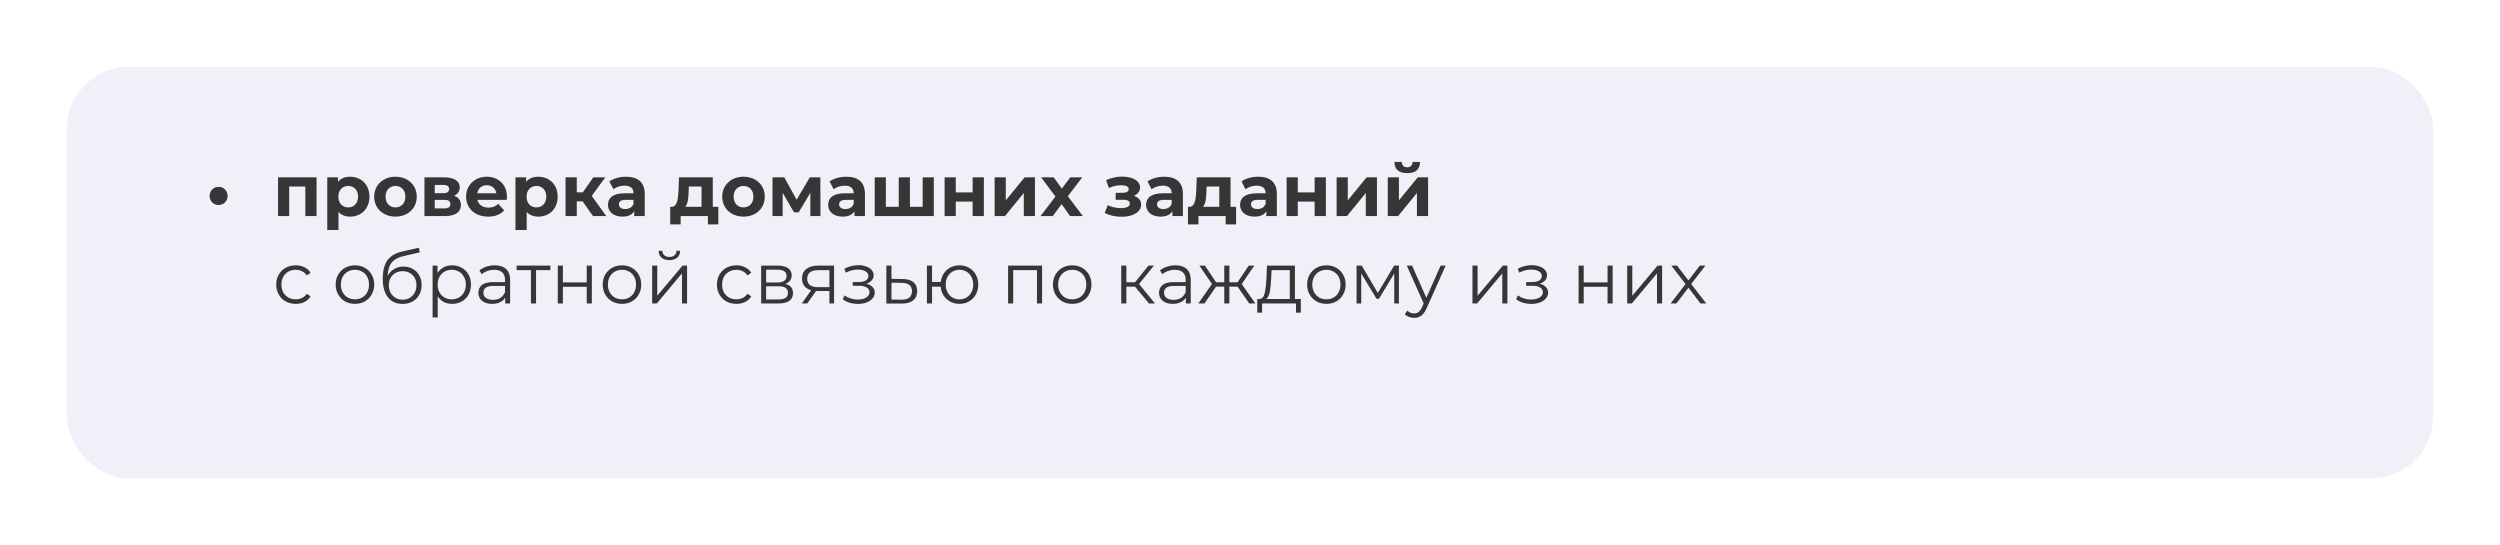
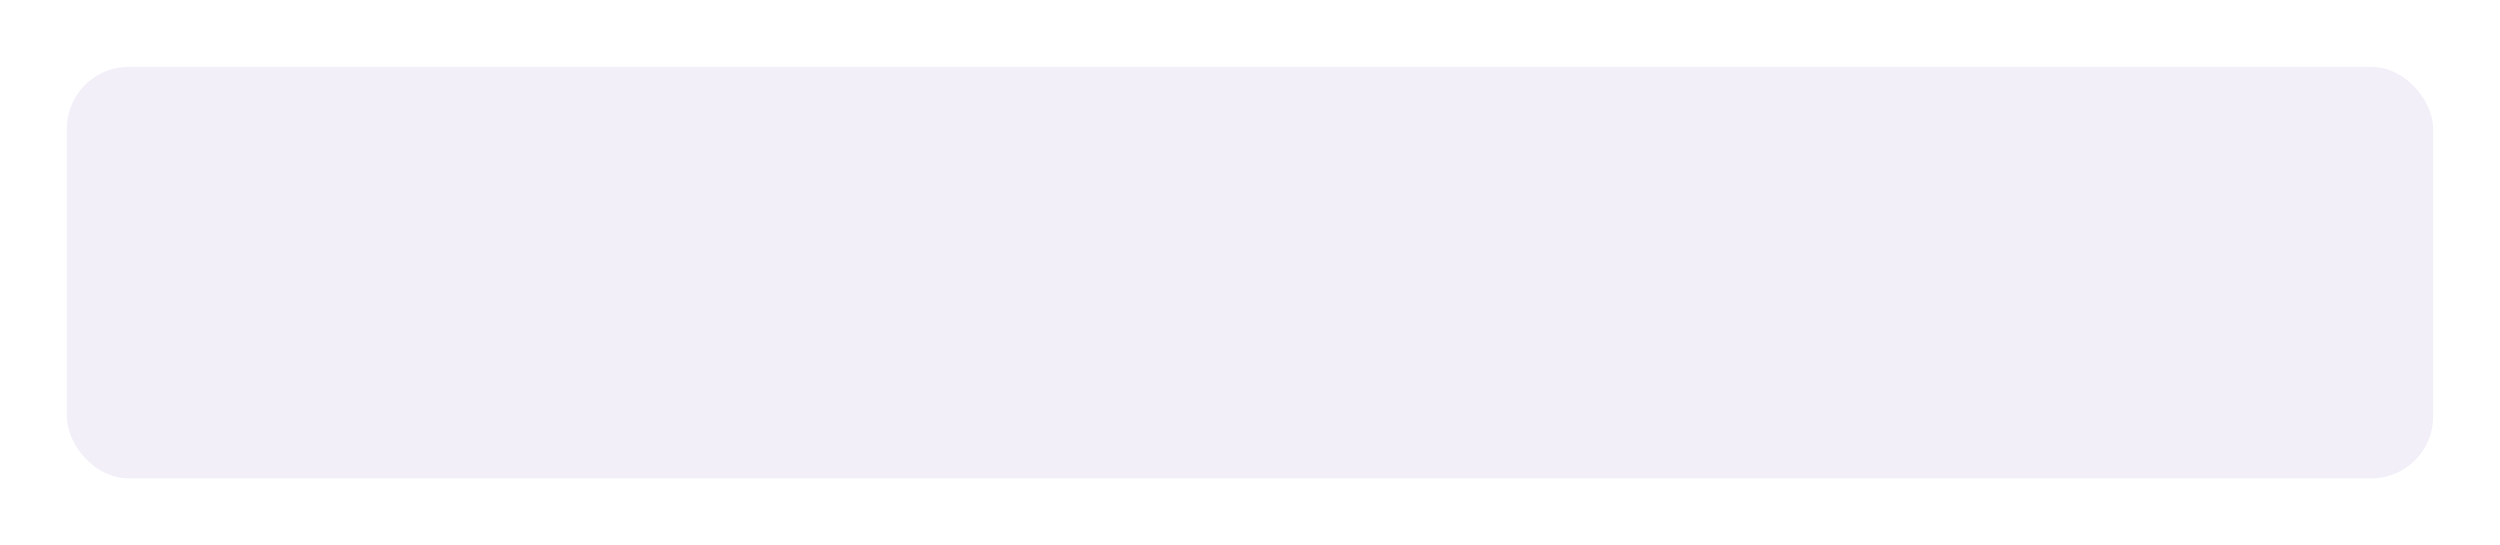
<svg xmlns="http://www.w3.org/2000/svg" width="486" height="106" viewBox="0 0 486 106" fill="none">
  <g filter="url(#filter0_d_618_254)">
    <rect x="13" y="5" width="460" height="80" rx="12" fill="#F3EFF8" />
  </g>
-   <path d="M42.497 39.858C41.531 39.858 40.747 39.102 40.747 38.08C40.747 37.058 41.531 36.316 42.497 36.316C43.449 36.316 44.247 37.058 44.247 38.08C44.247 39.102 43.449 39.858 42.497 39.858ZM54.05 34.468H61.54V42H59.356V36.26H56.22V42H54.05V34.468ZM68.072 34.356C70.186 34.356 71.824 35.868 71.824 38.234C71.824 40.6 70.186 42.112 68.072 42.112C67.134 42.112 66.364 41.818 65.804 41.202V44.716H63.62V34.468H65.706V35.336C66.252 34.678 67.064 34.356 68.072 34.356ZM67.694 40.32C68.786 40.32 69.612 39.536 69.612 38.234C69.612 36.932 68.786 36.148 67.694 36.148C66.602 36.148 65.776 36.932 65.776 38.234C65.776 39.536 66.602 40.32 67.694 40.32ZM76.883 42.112C74.489 42.112 72.739 40.502 72.739 38.234C72.739 35.966 74.489 34.356 76.883 34.356C79.277 34.356 81.013 35.966 81.013 38.234C81.013 40.502 79.277 42.112 76.883 42.112ZM76.883 40.32C77.975 40.32 78.801 39.536 78.801 38.234C78.801 36.932 77.975 36.148 76.883 36.148C75.791 36.148 74.951 36.932 74.951 38.234C74.951 39.536 75.791 40.32 76.883 40.32ZM88.269 38.066C89.151 38.36 89.599 38.962 89.599 39.858C89.599 41.188 88.605 42 86.533 42H82.515V34.468H86.365C88.255 34.468 89.375 35.182 89.375 36.414C89.375 37.17 88.969 37.744 88.269 38.066ZM84.517 35.952V37.562H86.169C86.925 37.562 87.317 37.282 87.317 36.75C87.317 36.204 86.925 35.952 86.169 35.952H84.517ZM86.351 40.516C87.149 40.516 87.555 40.25 87.555 39.69C87.555 39.116 87.191 38.85 86.393 38.85H84.517V40.516H86.351ZM98.546 38.262C98.546 38.43 98.518 38.668 98.504 38.85H92.806C93.016 39.788 93.814 40.362 94.962 40.362C95.76 40.362 96.334 40.124 96.852 39.634L98.014 40.894C97.314 41.692 96.264 42.112 94.906 42.112C92.302 42.112 90.608 40.474 90.608 38.234C90.608 35.98 92.33 34.356 94.626 34.356C96.838 34.356 98.546 35.84 98.546 38.262ZM94.64 36.008C93.646 36.008 92.932 36.61 92.778 37.576H96.488C96.334 36.624 95.62 36.008 94.64 36.008ZM104.658 34.356C106.772 34.356 108.41 35.868 108.41 38.234C108.41 40.6 106.772 42.112 104.658 42.112C103.72 42.112 102.95 41.818 102.39 41.202V44.716H100.206V34.468H102.292V35.336C102.838 34.678 103.65 34.356 104.658 34.356ZM104.28 40.32C105.372 40.32 106.198 39.536 106.198 38.234C106.198 36.932 105.372 36.148 104.28 36.148C103.188 36.148 102.362 36.932 102.362 38.234C102.362 39.536 103.188 40.32 104.28 40.32ZM115.275 42L113.259 39.144H112.125V42H109.941V34.468H112.125V37.394H113.301L115.345 34.468H117.669L115.037 38.08L117.851 42H115.275ZM121.712 34.356C124.008 34.356 125.338 35.42 125.338 37.702V42H123.294V41.062C122.888 41.748 122.104 42.112 120.998 42.112C119.234 42.112 118.184 41.132 118.184 39.83C118.184 38.5 119.122 37.576 121.418 37.576H123.154C123.154 36.638 122.594 36.092 121.418 36.092C120.62 36.092 119.794 36.358 119.248 36.792L118.464 35.266C119.29 34.678 120.508 34.356 121.712 34.356ZM121.544 40.642C122.272 40.642 122.902 40.306 123.154 39.62V38.85H121.656C120.634 38.85 120.312 39.228 120.312 39.732C120.312 40.278 120.774 40.642 121.544 40.642ZM138.564 40.208H139.642V43.624H137.612V42H132.32V43.624H130.29V40.208H130.598C131.634 40.18 131.816 38.71 131.9 37.072L131.998 34.468H138.564V40.208ZM133.874 37.226C133.832 38.5 133.734 39.648 133.202 40.208H136.38V36.26H133.916L133.874 37.226ZM144.545 42.112C142.151 42.112 140.401 40.502 140.401 38.234C140.401 35.966 142.151 34.356 144.545 34.356C146.939 34.356 148.675 35.966 148.675 38.234C148.675 40.502 146.939 42.112 144.545 42.112ZM144.545 40.32C145.637 40.32 146.463 39.536 146.463 38.234C146.463 36.932 145.637 36.148 144.545 36.148C143.453 36.148 142.613 36.932 142.613 38.234C142.613 39.536 143.453 40.32 144.545 40.32ZM159.501 42H157.527V37.492L155.273 41.272H154.349L152.151 37.478V42H150.177V34.468H152.459L154.867 38.822L157.429 34.468H159.473L159.501 42ZM164.519 34.356C166.815 34.356 168.145 35.42 168.145 37.702V42H166.101V41.062C165.695 41.748 164.911 42.112 163.805 42.112C162.041 42.112 160.991 41.132 160.991 39.83C160.991 38.5 161.929 37.576 164.225 37.576H165.961C165.961 36.638 165.401 36.092 164.225 36.092C163.427 36.092 162.601 36.358 162.055 36.792L161.271 35.266C162.097 34.678 163.315 34.356 164.519 34.356ZM164.351 40.642C165.079 40.642 165.709 40.306 165.961 39.62V38.85H164.463C163.441 38.85 163.119 39.228 163.119 39.732C163.119 40.278 163.581 40.642 164.351 40.642ZM179.366 34.468H181.536V42H170.042V34.468H172.212V40.208H174.718V34.468H176.888V40.208H179.366V34.468ZM183.632 42V34.468H185.802V37.408H189.078V34.468H191.262V42H189.078V39.186H185.802V42H183.632ZM193.353 42V34.468H195.523V38.948L199.191 34.468H201.193V42H199.023V37.52L195.369 42H193.353ZM210.502 42H208.024L206.372 39.69L204.664 42H202.284L205.182 38.206L202.382 34.468H204.832L206.428 36.666L208.066 34.468H210.39L207.59 38.15L210.502 42ZM220.428 38.08C221.324 38.36 221.842 38.948 221.842 39.76C221.842 41.23 220.218 42.14 218.076 42.14C216.914 42.14 215.738 41.902 214.758 41.412L215.346 39.886C216.13 40.264 217.054 40.46 217.978 40.46C218.986 40.46 219.63 40.138 219.63 39.578C219.63 39.088 219.21 38.836 218.426 38.836H216.886V37.478H218.23C219 37.478 219.42 37.226 219.42 36.764C219.42 36.288 218.902 36.008 217.936 36.008C217.18 36.008 216.396 36.19 215.556 36.526L215.024 35.014C216.046 34.566 217.082 34.328 218.076 34.328C220.106 34.328 221.632 35.112 221.632 36.442C221.632 37.156 221.156 37.758 220.428 38.08ZM226.33 34.356C228.626 34.356 229.956 35.42 229.956 37.702V42H227.912V41.062C227.506 41.748 226.722 42.112 225.616 42.112C223.852 42.112 222.802 41.132 222.802 39.83C222.802 38.5 223.74 37.576 226.036 37.576H227.772C227.772 36.638 227.212 36.092 226.036 36.092C225.238 36.092 224.412 36.358 223.866 36.792L223.082 35.266C223.908 34.678 225.126 34.356 226.33 34.356ZM226.162 40.642C226.89 40.642 227.52 40.306 227.772 39.62V38.85H226.274C225.252 38.85 224.93 39.228 224.93 39.732C224.93 40.278 225.392 40.642 226.162 40.642ZM239.217 40.208H240.295V43.624H238.265V42H232.973V43.624H230.943V40.208H231.251C232.287 40.18 232.469 38.71 232.553 37.072L232.651 34.468H239.217V40.208ZM234.527 37.226C234.485 38.5 234.387 39.648 233.855 40.208H237.033V36.26H234.569L234.527 37.226ZM244.595 34.356C246.891 34.356 248.221 35.42 248.221 37.702V42H246.177V41.062C245.771 41.748 244.987 42.112 243.881 42.112C242.117 42.112 241.067 41.132 241.067 39.83C241.067 38.5 242.005 37.576 244.301 37.576H246.037C246.037 36.638 245.477 36.092 244.301 36.092C243.503 36.092 242.677 36.358 242.131 36.792L241.347 35.266C242.173 34.678 243.391 34.356 244.595 34.356ZM244.427 40.642C245.155 40.642 245.785 40.306 246.037 39.62V38.85H244.539C243.517 38.85 243.195 39.228 243.195 39.732C243.195 40.278 243.657 40.642 244.427 40.642ZM250.118 42V34.468H252.288V37.408H255.564V34.468H257.748V42H255.564V39.186H252.288V42H250.118ZM259.839 42V34.468H262.009V38.948L265.677 34.468H267.679V42H265.509V37.52L261.855 42H259.839ZM273.559 33.656C271.921 33.656 271.095 32.942 271.081 31.486H272.509C272.523 32.13 272.859 32.522 273.545 32.522C274.217 32.522 274.595 32.13 274.595 31.486H276.051C276.037 32.942 275.197 33.656 273.559 33.656ZM269.779 42V34.468H271.949V38.948L275.617 34.468H277.619V42H275.449V37.52L271.795 42H269.779ZM57.494 59.07C56.766 59.07 56.113 58.911 55.534 58.594C54.965 58.277 54.517 57.833 54.19 57.264C53.863 56.685 53.7 56.037 53.7 55.318C53.7 54.599 53.863 53.955 54.19 53.386C54.517 52.817 54.965 52.373 55.534 52.056C56.113 51.739 56.766 51.58 57.494 51.58C58.129 51.58 58.693 51.706 59.188 51.958C59.692 52.201 60.089 52.56 60.378 53.036L59.636 53.54C59.393 53.176 59.085 52.905 58.712 52.728C58.339 52.541 57.933 52.448 57.494 52.448C56.962 52.448 56.481 52.569 56.052 52.812C55.632 53.045 55.301 53.381 55.058 53.82C54.825 54.259 54.708 54.758 54.708 55.318C54.708 55.887 54.825 56.391 55.058 56.83C55.301 57.259 55.632 57.595 56.052 57.838C56.481 58.071 56.962 58.188 57.494 58.188C57.933 58.188 58.339 58.099 58.712 57.922C59.085 57.745 59.393 57.474 59.636 57.11L60.378 57.614C60.089 58.09 59.692 58.454 59.188 58.706C58.684 58.949 58.119 59.07 57.494 59.07ZM69.005 59.07C68.295 59.07 67.656 58.911 67.087 58.594C66.517 58.267 66.069 57.819 65.743 57.25C65.416 56.681 65.253 56.037 65.253 55.318C65.253 54.599 65.416 53.955 65.743 53.386C66.069 52.817 66.517 52.373 67.087 52.056C67.656 51.739 68.295 51.58 69.005 51.58C69.714 51.58 70.353 51.739 70.923 52.056C71.492 52.373 71.935 52.817 72.253 53.386C72.579 53.955 72.743 54.599 72.743 55.318C72.743 56.037 72.579 56.681 72.253 57.25C71.935 57.819 71.492 58.267 70.923 58.594C70.353 58.911 69.714 59.07 69.005 59.07ZM69.005 58.188C69.527 58.188 69.994 58.071 70.405 57.838C70.825 57.595 71.151 57.255 71.385 56.816C71.618 56.377 71.735 55.878 71.735 55.318C71.735 54.758 71.618 54.259 71.385 53.82C71.151 53.381 70.825 53.045 70.405 52.812C69.994 52.569 69.527 52.448 69.005 52.448C68.482 52.448 68.011 52.569 67.591 52.812C67.18 53.045 66.853 53.381 66.611 53.82C66.377 54.259 66.261 54.758 66.261 55.318C66.261 55.878 66.377 56.377 66.611 56.816C66.853 57.255 67.18 57.595 67.591 57.838C68.011 58.071 68.482 58.188 69.005 58.188ZM78.437 51.818C79.118 51.818 79.725 51.972 80.257 52.28C80.799 52.579 81.219 53.003 81.517 53.554C81.816 54.095 81.965 54.716 81.965 55.416C81.965 56.135 81.806 56.774 81.489 57.334C81.181 57.885 80.747 58.314 80.187 58.622C79.627 58.93 78.983 59.084 78.255 59.084C77.032 59.084 76.085 58.655 75.413 57.796C74.741 56.937 74.405 55.752 74.405 54.24C74.405 52.663 74.704 51.454 75.301 50.614C75.908 49.774 76.85 49.205 78.129 48.906L81.433 48.15L81.601 49.06L78.493 49.774C77.439 50.007 76.664 50.423 76.169 51.02C75.674 51.608 75.404 52.481 75.357 53.638C75.656 53.069 76.071 52.625 76.603 52.308C77.135 51.981 77.746 51.818 78.437 51.818ZM78.283 58.258C78.796 58.258 79.254 58.141 79.655 57.908C80.066 57.665 80.383 57.329 80.607 56.9C80.841 56.471 80.957 55.985 80.957 55.444C80.957 54.903 80.845 54.427 80.621 54.016C80.397 53.605 80.08 53.288 79.669 53.064C79.268 52.831 78.806 52.714 78.283 52.714C77.76 52.714 77.294 52.831 76.883 53.064C76.482 53.288 76.165 53.605 75.931 54.016C75.707 54.427 75.595 54.903 75.595 55.444C75.595 55.985 75.707 56.471 75.931 56.9C76.165 57.329 76.487 57.665 76.897 57.908C77.308 58.141 77.77 58.258 78.283 58.258ZM87.89 51.58C88.58 51.58 89.206 51.739 89.766 52.056C90.326 52.364 90.764 52.803 91.082 53.372C91.399 53.941 91.558 54.59 91.558 55.318C91.558 56.055 91.399 56.709 91.082 57.278C90.764 57.847 90.326 58.291 89.766 58.608C89.215 58.916 88.59 59.07 87.89 59.07C87.292 59.07 86.751 58.949 86.266 58.706C85.79 58.454 85.398 58.09 85.09 57.614V61.716H84.096V51.636H85.048V53.092C85.346 52.607 85.738 52.233 86.224 51.972C86.718 51.711 87.274 51.58 87.89 51.58ZM87.82 58.188C88.333 58.188 88.8 58.071 89.22 57.838C89.64 57.595 89.966 57.255 90.2 56.816C90.442 56.377 90.564 55.878 90.564 55.318C90.564 54.758 90.442 54.263 90.2 53.834C89.966 53.395 89.64 53.055 89.22 52.812C88.8 52.569 88.333 52.448 87.82 52.448C87.297 52.448 86.826 52.569 86.406 52.812C85.995 53.055 85.668 53.395 85.426 53.834C85.192 54.263 85.076 54.758 85.076 55.318C85.076 55.878 85.192 56.377 85.426 56.816C85.668 57.255 85.995 57.595 86.406 57.838C86.826 58.071 87.297 58.188 87.82 58.188ZM96.186 51.58C97.148 51.58 97.885 51.823 98.398 52.308C98.912 52.784 99.168 53.493 99.168 54.436V59H98.216V57.852C97.992 58.235 97.661 58.533 97.222 58.748C96.793 58.963 96.28 59.07 95.682 59.07C94.861 59.07 94.208 58.874 93.722 58.482C93.237 58.09 92.994 57.572 92.994 56.928C92.994 56.303 93.218 55.799 93.666 55.416C94.124 55.033 94.847 54.842 95.836 54.842H98.174V54.394C98.174 53.759 97.997 53.279 97.642 52.952C97.288 52.616 96.77 52.448 96.088 52.448C95.622 52.448 95.174 52.527 94.744 52.686C94.315 52.835 93.946 53.045 93.638 53.316L93.19 52.574C93.564 52.257 94.012 52.014 94.534 51.846C95.057 51.669 95.608 51.58 96.186 51.58ZM95.836 58.286C96.396 58.286 96.877 58.16 97.278 57.908C97.68 57.647 97.978 57.273 98.174 56.788V55.584H95.864C94.604 55.584 93.974 56.023 93.974 56.9C93.974 57.329 94.138 57.67 94.464 57.922C94.791 58.165 95.248 58.286 95.836 58.286ZM106.994 52.518H104.208V59H103.214V52.518H100.428V51.636H106.994V52.518ZM108.432 51.636H109.426V54.898H114.06V51.636H115.054V59H114.06V55.752H109.426V59H108.432V51.636ZM120.917 59.07C120.208 59.07 119.568 58.911 118.999 58.594C118.43 58.267 117.982 57.819 117.655 57.25C117.328 56.681 117.165 56.037 117.165 55.318C117.165 54.599 117.328 53.955 117.655 53.386C117.982 52.817 118.43 52.373 118.999 52.056C119.568 51.739 120.208 51.58 120.917 51.58C121.626 51.58 122.266 51.739 122.835 52.056C123.404 52.373 123.848 52.817 124.165 53.386C124.492 53.955 124.655 54.599 124.655 55.318C124.655 56.037 124.492 56.681 124.165 57.25C123.848 57.819 123.404 58.267 122.835 58.594C122.266 58.911 121.626 59.07 120.917 59.07ZM120.917 58.188C121.44 58.188 121.906 58.071 122.317 57.838C122.737 57.595 123.064 57.255 123.297 56.816C123.53 56.377 123.647 55.878 123.647 55.318C123.647 54.758 123.53 54.259 123.297 53.82C123.064 53.381 122.737 53.045 122.317 52.812C121.906 52.569 121.44 52.448 120.917 52.448C120.394 52.448 119.923 52.569 119.503 52.812C119.092 53.045 118.766 53.381 118.523 53.82C118.29 54.259 118.173 54.758 118.173 55.318C118.173 55.878 118.29 56.377 118.523 56.816C118.766 57.255 119.092 57.595 119.503 57.838C119.923 58.071 120.394 58.188 120.917 58.188ZM126.779 51.636H127.773V57.488L132.687 51.636H133.569V59H132.575V53.148L127.675 59H126.779V51.636ZM130.125 50.572C129.491 50.572 128.987 50.413 128.613 50.096C128.24 49.779 128.049 49.331 128.039 48.752H128.753C128.763 49.116 128.893 49.41 129.145 49.634C129.397 49.849 129.724 49.956 130.125 49.956C130.527 49.956 130.853 49.849 131.105 49.634C131.367 49.41 131.502 49.116 131.511 48.752H132.225C132.216 49.331 132.02 49.779 131.637 50.096C131.264 50.413 130.76 50.572 130.125 50.572ZM143.162 59.07C142.434 59.07 141.781 58.911 141.202 58.594C140.633 58.277 140.185 57.833 139.858 57.264C139.531 56.685 139.368 56.037 139.368 55.318C139.368 54.599 139.531 53.955 139.858 53.386C140.185 52.817 140.633 52.373 141.202 52.056C141.781 51.739 142.434 51.58 143.162 51.58C143.797 51.58 144.361 51.706 144.856 51.958C145.36 52.201 145.757 52.56 146.046 53.036L145.304 53.54C145.061 53.176 144.753 52.905 144.38 52.728C144.007 52.541 143.601 52.448 143.162 52.448C142.63 52.448 142.149 52.569 141.72 52.812C141.3 53.045 140.969 53.381 140.726 53.82C140.493 54.259 140.376 54.758 140.376 55.318C140.376 55.887 140.493 56.391 140.726 56.83C140.969 57.259 141.3 57.595 141.72 57.838C142.149 58.071 142.63 58.188 143.162 58.188C143.601 58.188 144.007 58.099 144.38 57.922C144.753 57.745 145.061 57.474 145.304 57.11L146.046 57.614C145.757 58.09 145.36 58.454 144.856 58.706C144.352 58.949 143.787 59.07 143.162 59.07ZM152.661 55.192C153.659 55.425 154.159 56.027 154.159 56.998C154.159 57.642 153.921 58.137 153.445 58.482C152.969 58.827 152.259 59 151.317 59H147.971V51.636H151.219C152.059 51.636 152.717 51.799 153.193 52.126C153.669 52.453 153.907 52.919 153.907 53.526C153.907 53.927 153.795 54.273 153.571 54.562C153.356 54.842 153.053 55.052 152.661 55.192ZM148.937 54.912H151.149C151.718 54.912 152.152 54.805 152.451 54.59C152.759 54.375 152.913 54.063 152.913 53.652C152.913 53.241 152.759 52.933 152.451 52.728C152.152 52.523 151.718 52.42 151.149 52.42H148.937V54.912ZM151.275 58.216C151.909 58.216 152.385 58.113 152.703 57.908C153.02 57.703 153.179 57.381 153.179 56.942C153.179 56.503 153.034 56.181 152.745 55.976C152.455 55.761 151.998 55.654 151.373 55.654H148.937V58.216H151.275ZM162.144 51.636V59H161.234V56.564H158.924H158.644L156.936 59H155.858L157.692 56.424C157.123 56.265 156.684 55.995 156.376 55.612C156.068 55.229 155.914 54.744 155.914 54.156C155.914 53.335 156.194 52.709 156.754 52.28C157.314 51.851 158.08 51.636 159.05 51.636H162.144ZM156.922 54.184C156.922 55.276 157.618 55.822 159.008 55.822H161.234V52.518H159.078C157.641 52.518 156.922 53.073 156.922 54.184ZM168.412 55.164C168.935 55.285 169.336 55.495 169.616 55.794C169.905 56.093 170.05 56.457 170.05 56.886C170.05 57.315 169.901 57.698 169.602 58.034C169.313 58.37 168.916 58.631 168.412 58.818C167.908 58.995 167.353 59.084 166.746 59.084C166.214 59.084 165.691 59.009 165.178 58.86C164.665 58.701 164.217 58.473 163.834 58.174L164.17 57.432C164.506 57.684 164.898 57.88 165.346 58.02C165.794 58.16 166.247 58.23 166.704 58.23C167.385 58.23 167.941 58.104 168.37 57.852C168.809 57.591 169.028 57.241 169.028 56.802C169.028 56.41 168.851 56.107 168.496 55.892C168.141 55.668 167.656 55.556 167.04 55.556H165.78V54.828H166.984C167.535 54.828 167.978 54.725 168.314 54.52C168.65 54.305 168.818 54.021 168.818 53.666C168.818 53.274 168.627 52.966 168.244 52.742C167.871 52.518 167.381 52.406 166.774 52.406C165.981 52.406 165.197 52.607 164.422 53.008L164.142 52.238C165.019 51.781 165.929 51.552 166.872 51.552C167.432 51.552 167.936 51.636 168.384 51.804C168.841 51.963 169.196 52.191 169.448 52.49C169.709 52.789 169.84 53.134 169.84 53.526C169.84 53.899 169.709 54.231 169.448 54.52C169.196 54.809 168.851 55.024 168.412 55.164ZM175.471 54.24C176.395 54.249 177.095 54.455 177.571 54.856C178.056 55.257 178.299 55.836 178.299 56.592C178.299 57.376 178.037 57.978 177.515 58.398C177.001 58.818 176.255 59.023 175.275 59.014L172.307 59V51.636H173.301V54.212L175.471 54.24ZM175.219 58.258C175.9 58.267 176.413 58.132 176.759 57.852C177.113 57.563 177.291 57.143 177.291 56.592C177.291 56.051 177.118 55.649 176.773 55.388C176.427 55.127 175.909 54.991 175.219 54.982L173.301 54.954V58.23L175.219 58.258ZM186.523 51.58C187.214 51.58 187.835 51.739 188.385 52.056C188.945 52.373 189.384 52.817 189.701 53.386C190.019 53.955 190.177 54.599 190.177 55.318C190.177 56.037 190.019 56.681 189.701 57.25C189.384 57.819 188.945 58.267 188.385 58.594C187.835 58.911 187.214 59.07 186.523 59.07C185.87 59.07 185.277 58.93 184.745 58.65C184.213 58.361 183.779 57.964 183.443 57.46C183.117 56.956 182.925 56.377 182.869 55.724H181.189V59H180.195V51.636H181.189V54.814H182.883C182.958 54.179 183.159 53.619 183.485 53.134C183.821 52.639 184.251 52.257 184.773 51.986C185.296 51.715 185.879 51.58 186.523 51.58ZM186.523 58.202C187.027 58.202 187.48 58.081 187.881 57.838C188.292 57.595 188.614 57.255 188.847 56.816C189.081 56.377 189.197 55.878 189.197 55.318C189.197 54.758 189.081 54.259 188.847 53.82C188.614 53.381 188.292 53.045 187.881 52.812C187.48 52.569 187.027 52.448 186.523 52.448C186.019 52.448 185.562 52.569 185.151 52.812C184.75 53.045 184.433 53.381 184.199 53.82C183.966 54.259 183.849 54.758 183.849 55.318C183.849 55.878 183.966 56.377 184.199 56.816C184.433 57.255 184.75 57.595 185.151 57.838C185.562 58.081 186.019 58.202 186.523 58.202ZM202.581 51.636V59H201.587V52.518H196.967V59H195.973V51.636H202.581ZM208.444 59.07C207.735 59.07 207.096 58.911 206.526 58.594C205.957 58.267 205.509 57.819 205.182 57.25C204.856 56.681 204.692 56.037 204.692 55.318C204.692 54.599 204.856 53.955 205.182 53.386C205.509 52.817 205.957 52.373 206.526 52.056C207.096 51.739 207.735 51.58 208.444 51.58C209.154 51.58 209.793 51.739 210.362 52.056C210.932 52.373 211.375 52.817 211.692 53.386C212.019 53.955 212.182 54.599 212.182 55.318C212.182 56.037 212.019 56.681 211.692 57.25C211.375 57.819 210.932 58.267 210.362 58.594C209.793 58.911 209.154 59.07 208.444 59.07ZM208.444 58.188C208.967 58.188 209.434 58.071 209.844 57.838C210.264 57.595 210.591 57.255 210.824 56.816C211.058 56.377 211.174 55.878 211.174 55.318C211.174 54.758 211.058 54.259 210.824 53.82C210.591 53.381 210.264 53.045 209.844 52.812C209.434 52.569 208.967 52.448 208.444 52.448C207.922 52.448 207.45 52.569 207.03 52.812C206.62 53.045 206.293 53.381 206.05 53.82C205.817 54.259 205.7 54.758 205.7 55.318C205.7 55.878 205.817 56.377 206.05 56.816C206.293 57.255 206.62 57.595 207.03 57.838C207.45 58.071 207.922 58.188 208.444 58.188ZM220.645 55.724H218.965V59H217.971V51.636H218.965V54.87H220.659L223.249 51.636H224.327L221.429 55.206L224.537 59H223.361L220.645 55.724ZM228.503 51.58C229.464 51.58 230.201 51.823 230.715 52.308C231.228 52.784 231.485 53.493 231.485 54.436V59H230.533V57.852C230.309 58.235 229.977 58.533 229.539 58.748C229.109 58.963 228.596 59.07 227.999 59.07C227.177 59.07 226.524 58.874 226.039 58.482C225.553 58.09 225.311 57.572 225.311 56.928C225.311 56.303 225.535 55.799 225.983 55.416C226.44 55.033 227.163 54.842 228.153 54.842H230.491V54.394C230.491 53.759 230.313 53.279 229.959 52.952C229.604 52.616 229.086 52.448 228.405 52.448C227.938 52.448 227.49 52.527 227.061 52.686C226.631 52.835 226.263 53.045 225.955 53.316L225.507 52.574C225.88 52.257 226.328 52.014 226.851 51.846C227.373 51.669 227.924 51.58 228.503 51.58ZM228.153 58.286C228.713 58.286 229.193 58.16 229.595 57.908C229.996 57.647 230.295 57.273 230.491 56.788V55.584H228.181C226.921 55.584 226.291 56.023 226.291 56.9C226.291 57.329 226.454 57.67 226.781 57.922C227.107 58.165 227.565 58.286 228.153 58.286ZM240.585 55.724H238.989V59H237.995V55.724H236.399L234.145 59H232.955L235.601 55.206L233.165 51.636H234.243L236.399 54.87H237.995V51.636H238.989V54.87H240.585L242.755 51.636H243.833L241.397 55.22L244.043 59H242.853L240.585 55.724ZM252.879 58.132V60.778H251.941V59H245.347V60.778H244.409V58.132H244.829C245.324 58.104 245.66 57.74 245.837 57.04C246.015 56.34 246.136 55.36 246.201 54.1L246.299 51.636H251.731V58.132H252.879ZM247.111 54.156C247.065 55.201 246.976 56.065 246.845 56.746C246.715 57.418 246.481 57.88 246.145 58.132H250.737V52.518H247.195L247.111 54.156ZM257.854 59.07C257.145 59.07 256.506 58.911 255.936 58.594C255.367 58.267 254.919 57.819 254.592 57.25C254.266 56.681 254.102 56.037 254.102 55.318C254.102 54.599 254.266 53.955 254.592 53.386C254.919 52.817 255.367 52.373 255.936 52.056C256.506 51.739 257.145 51.58 257.854 51.58C258.564 51.58 259.203 51.739 259.772 52.056C260.342 52.373 260.785 52.817 261.102 53.386C261.429 53.955 261.592 54.599 261.592 55.318C261.592 56.037 261.429 56.681 261.102 57.25C260.785 57.819 260.342 58.267 259.772 58.594C259.203 58.911 258.564 59.07 257.854 59.07ZM257.854 58.188C258.377 58.188 258.844 58.071 259.254 57.838C259.674 57.595 260.001 57.255 260.234 56.816C260.468 56.377 260.584 55.878 260.584 55.318C260.584 54.758 260.468 54.259 260.234 53.82C260.001 53.381 259.674 53.045 259.254 52.812C258.844 52.569 258.377 52.448 257.854 52.448C257.332 52.448 256.86 52.569 256.44 52.812C256.03 53.045 255.703 53.381 255.46 53.82C255.227 54.259 255.11 54.758 255.11 55.318C255.11 55.878 255.227 56.377 255.46 56.816C255.703 57.255 256.03 57.595 256.44 57.838C256.86 58.071 257.332 58.188 257.854 58.188ZM271.949 51.636V59H271.039V53.176L268.057 58.104H267.609L264.627 53.162V59H263.717V51.636H264.725L267.847 56.942L271.025 51.636H271.949ZM281.035 51.636L277.353 59.882C277.055 60.573 276.709 61.063 276.317 61.352C275.925 61.641 275.454 61.786 274.903 61.786C274.549 61.786 274.217 61.73 273.909 61.618C273.601 61.506 273.335 61.338 273.111 61.114L273.573 60.372C273.947 60.745 274.395 60.932 274.917 60.932C275.253 60.932 275.538 60.839 275.771 60.652C276.014 60.465 276.238 60.148 276.443 59.7L276.765 58.986L273.475 51.636H274.511L277.283 57.894L280.055 51.636H281.035ZM286.248 51.636H287.242V57.488L292.156 51.636H293.038V59H292.044V53.148L287.144 59H286.248V51.636ZM299.32 55.164C299.843 55.285 300.244 55.495 300.524 55.794C300.814 56.093 300.958 56.457 300.958 56.886C300.958 57.315 300.809 57.698 300.51 58.034C300.221 58.37 299.824 58.631 299.32 58.818C298.816 58.995 298.261 59.084 297.654 59.084C297.122 59.084 296.6 59.009 296.086 58.86C295.573 58.701 295.125 58.473 294.742 58.174L295.078 57.432C295.414 57.684 295.806 57.88 296.254 58.02C296.702 58.16 297.155 58.23 297.612 58.23C298.294 58.23 298.849 58.104 299.278 57.852C299.717 57.591 299.936 57.241 299.936 56.802C299.936 56.41 299.759 56.107 299.404 55.892C299.05 55.668 298.564 55.556 297.948 55.556H296.688V54.828H297.892C298.443 54.828 298.886 54.725 299.222 54.52C299.558 54.305 299.726 54.021 299.726 53.666C299.726 53.274 299.535 52.966 299.152 52.742C298.779 52.518 298.289 52.406 297.682 52.406C296.889 52.406 296.105 52.607 295.33 53.008L295.05 52.238C295.928 51.781 296.838 51.552 297.78 51.552C298.34 51.552 298.844 51.636 299.292 51.804C299.75 51.963 300.104 52.191 300.356 52.49C300.618 52.789 300.748 53.134 300.748 53.526C300.748 53.899 300.618 54.231 300.356 54.52C300.104 54.809 299.759 55.024 299.32 55.164ZM306.879 51.636H307.873V54.898H312.507V51.636H313.501V59H312.507V55.752H307.873V59H306.879V51.636ZM316.326 51.636H317.32V57.488L322.234 51.636H323.116V59H322.122V53.148L317.222 59H316.326V51.636ZM330.571 59L328.233 55.92L325.881 59H324.761L327.673 55.22L324.901 51.636H326.021L328.233 54.52L330.445 51.636H331.537L328.765 55.22L331.705 59H330.571Z" fill="#373636" />
  <defs>
    <filter id="filter0_d_618_254" x="0" y="0" width="486" height="106" filterUnits="userSpaceOnUse" color-interpolation-filters="sRGB">
      <feFlood flood-opacity="0" result="BackgroundImageFix" />
      <feColorMatrix in="SourceAlpha" type="matrix" values="0 0 0 0 0 0 0 0 0 0 0 0 0 0 0 0 0 0 127 0" result="hardAlpha" />
      <feOffset dy="8" />
      <feGaussianBlur stdDeviation="6.5" />
      <feComposite in2="hardAlpha" operator="out" />
      <feColorMatrix type="matrix" values="0 0 0 0 0.514 0 0 0 0 0.503 0 0 0 0 0.529 0 0 0 0.35 0" />
      <feBlend mode="normal" in2="BackgroundImageFix" result="effect1_dropShadow_618_254" />
      <feBlend mode="normal" in="SourceGraphic" in2="effect1_dropShadow_618_254" result="shape" />
    </filter>
  </defs>
</svg>